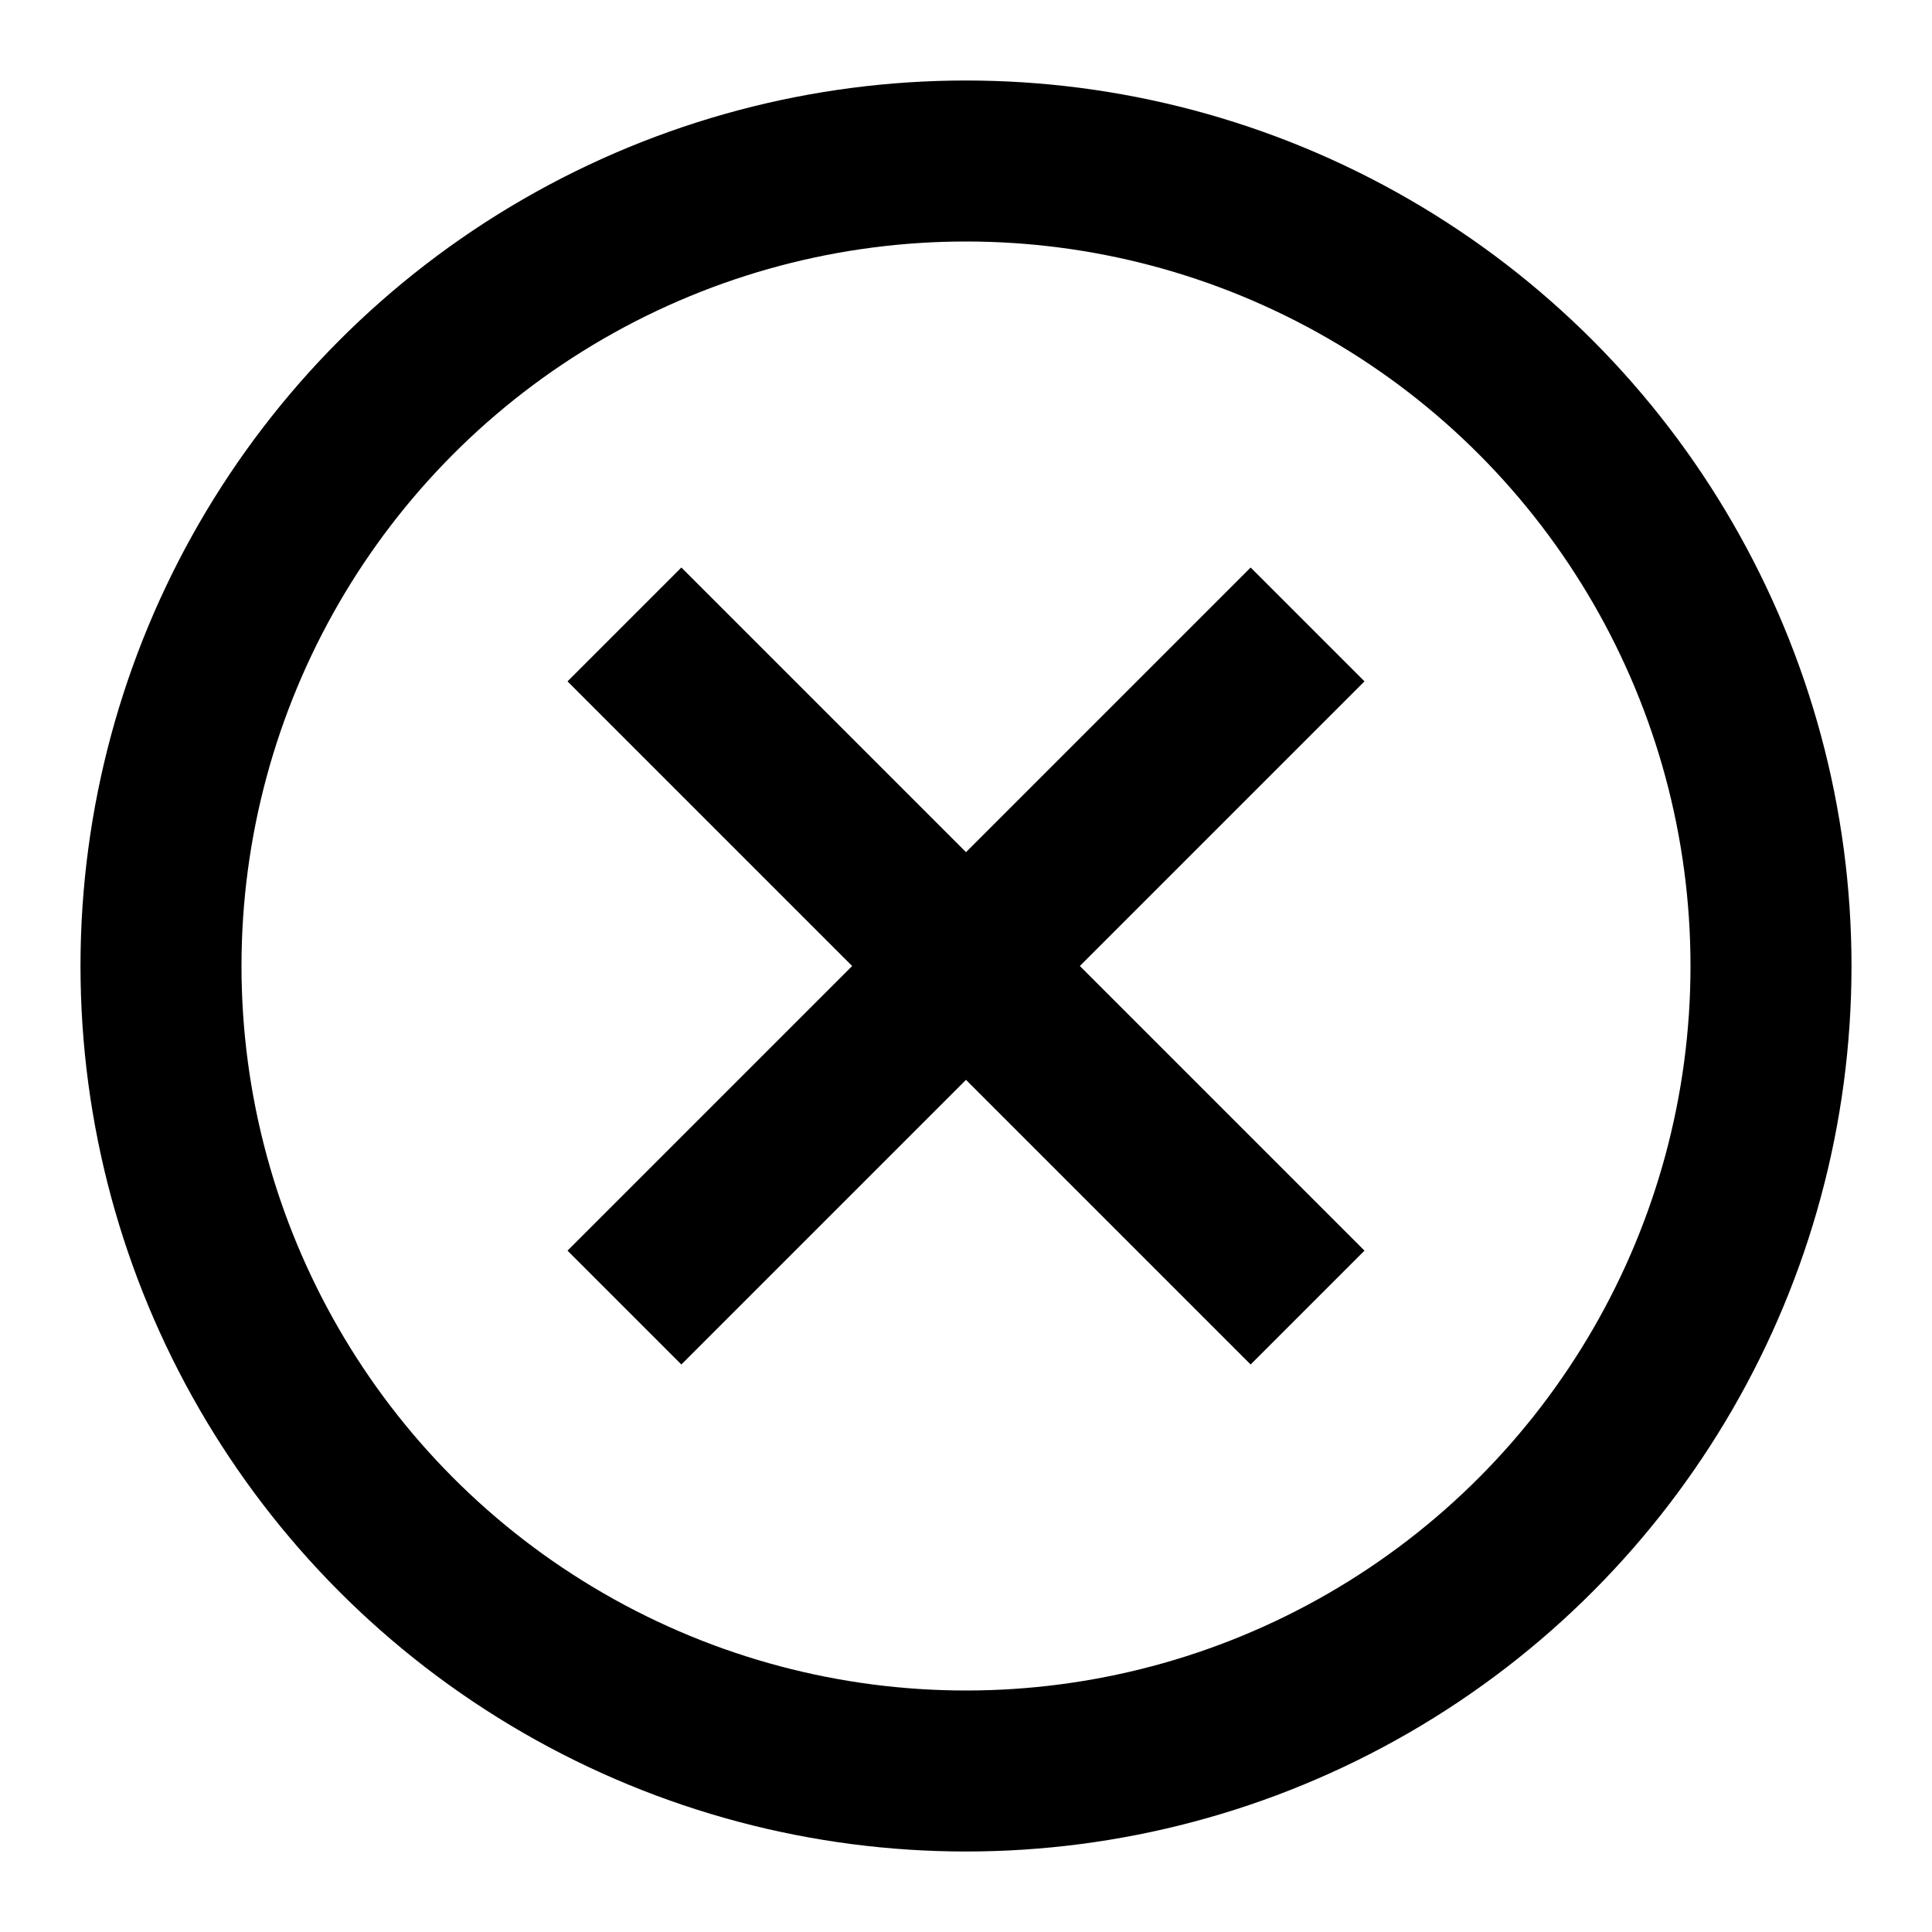
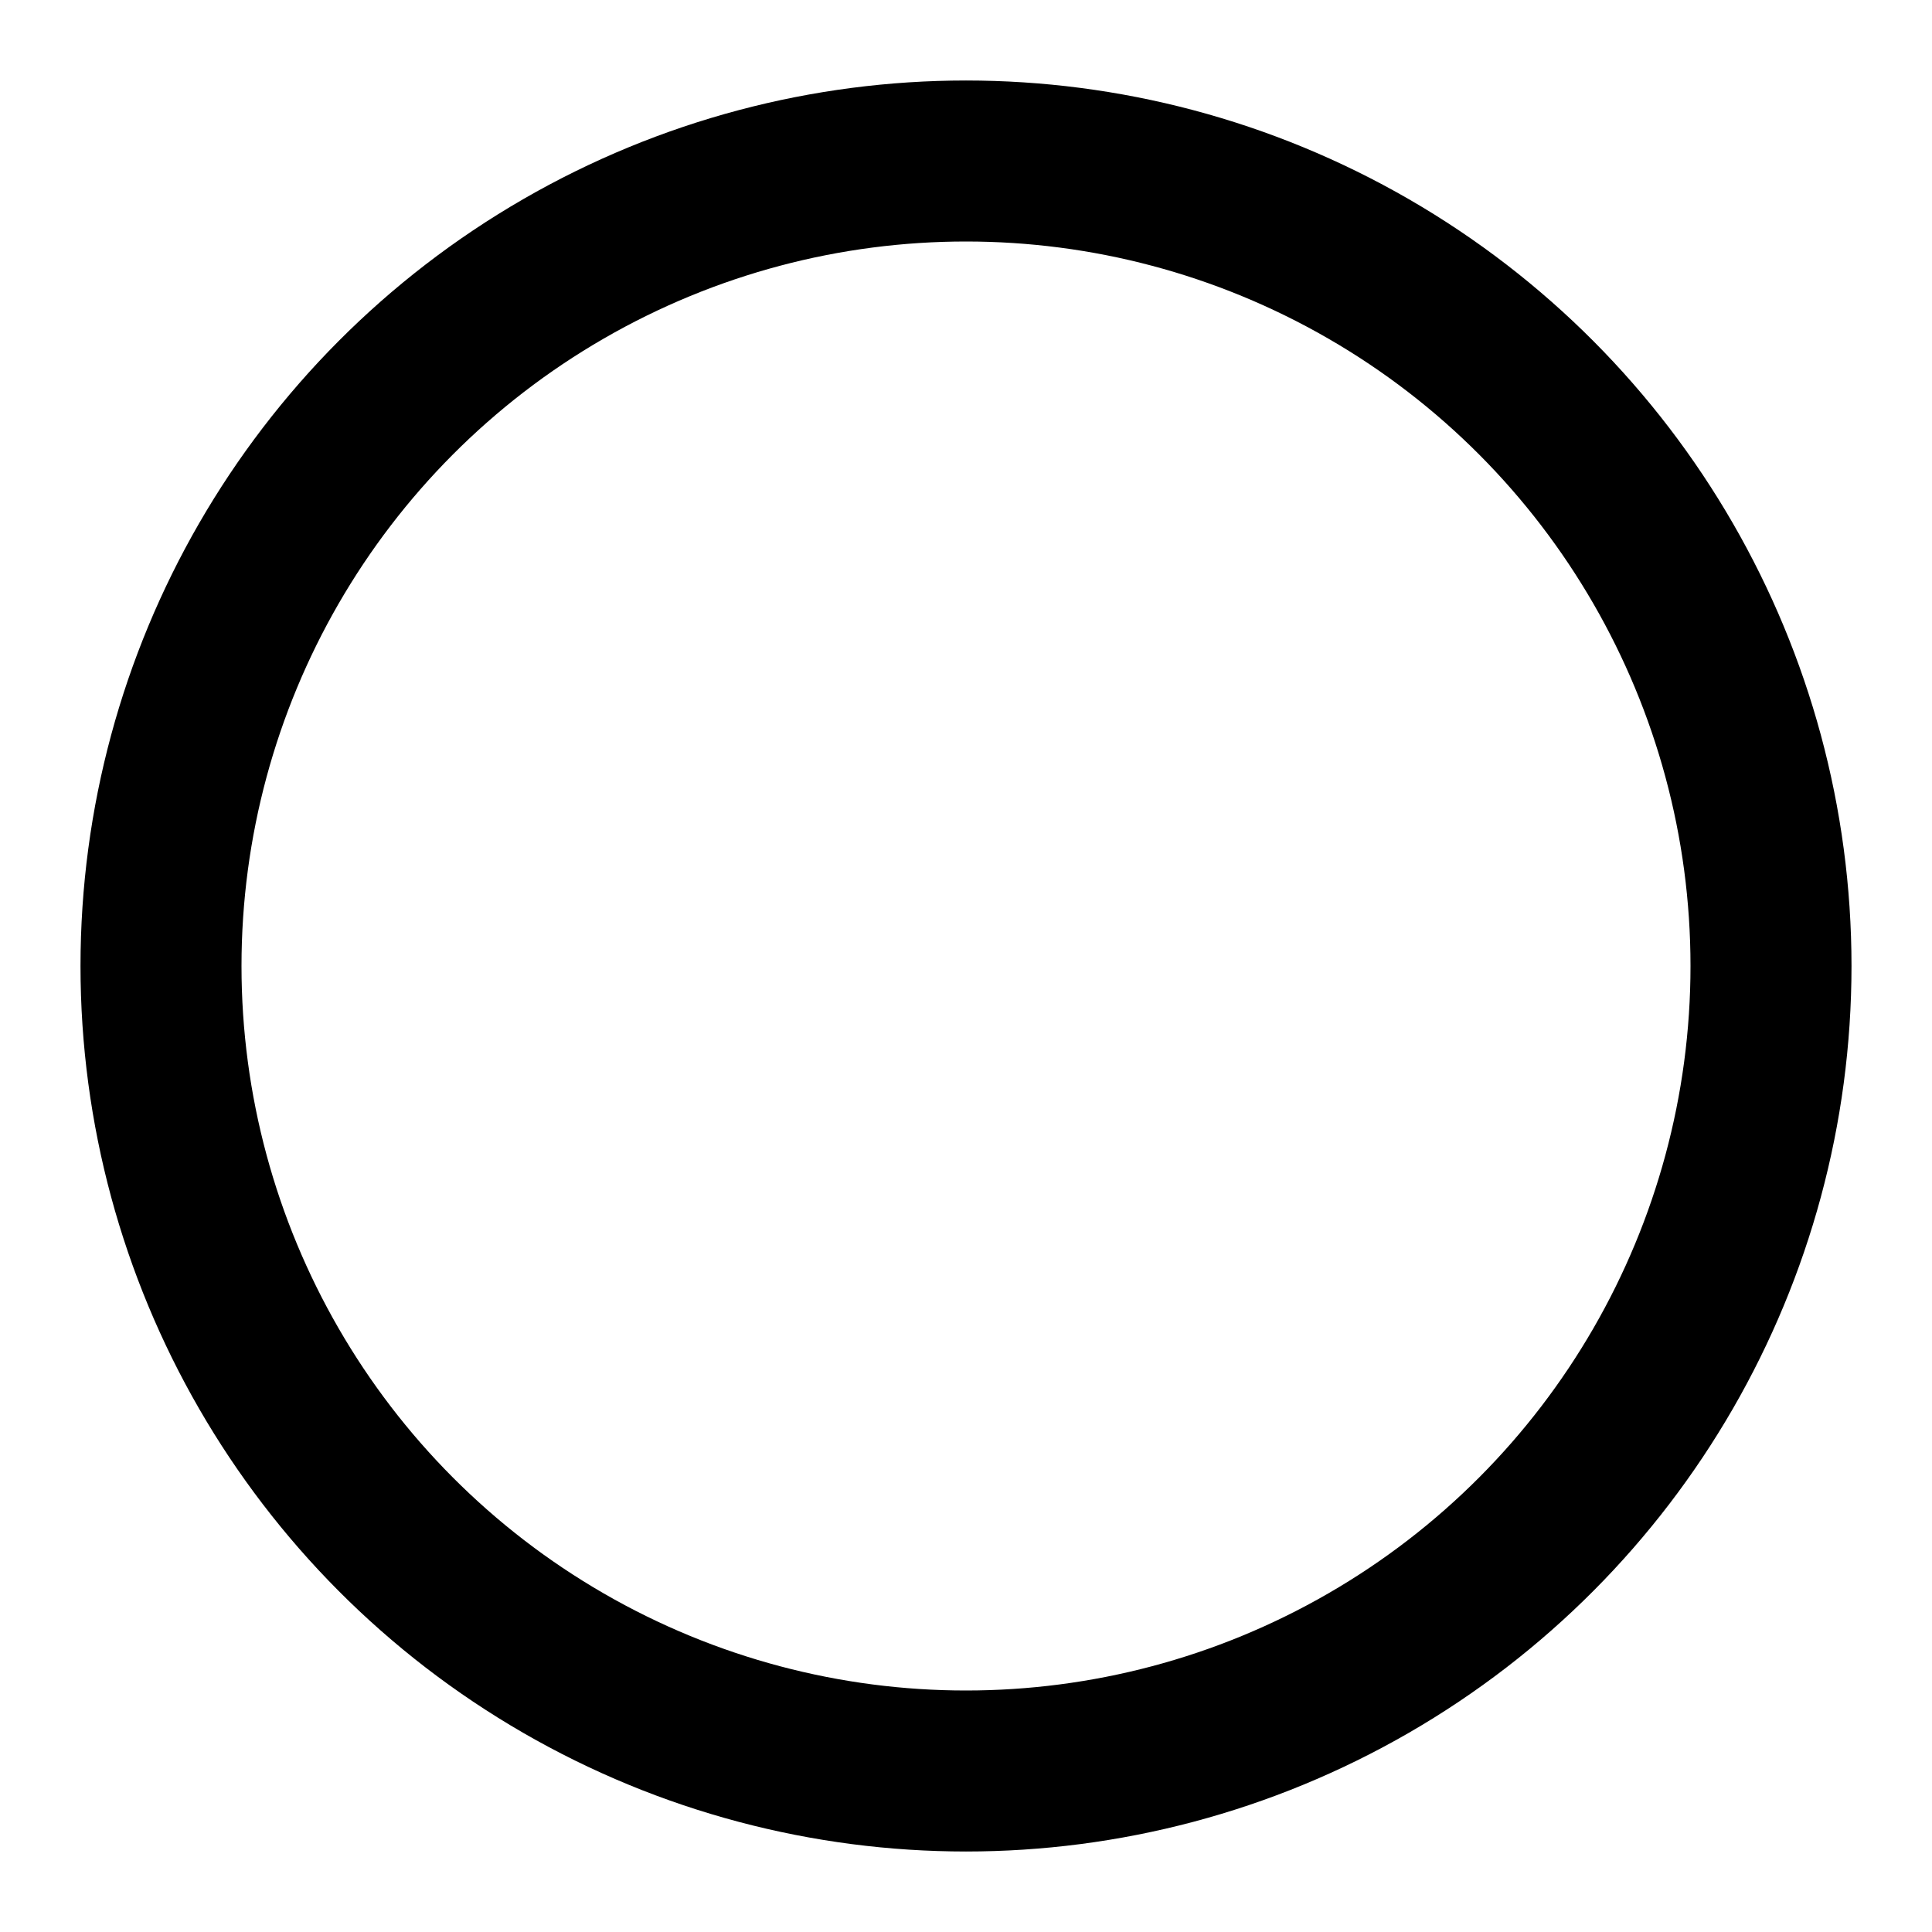
<svg xmlns="http://www.w3.org/2000/svg" width="24" height="24" viewBox="0 0 24 24" fill="none">
-   <path d="M16.243 7.757L12 12L7.757 16.243M16.243 16.243L7.757 7.757" stroke="black" stroke-width="2" />
  <circle cx="12" cy="12" r="10" stroke="black" stroke-width="2" />
</svg>